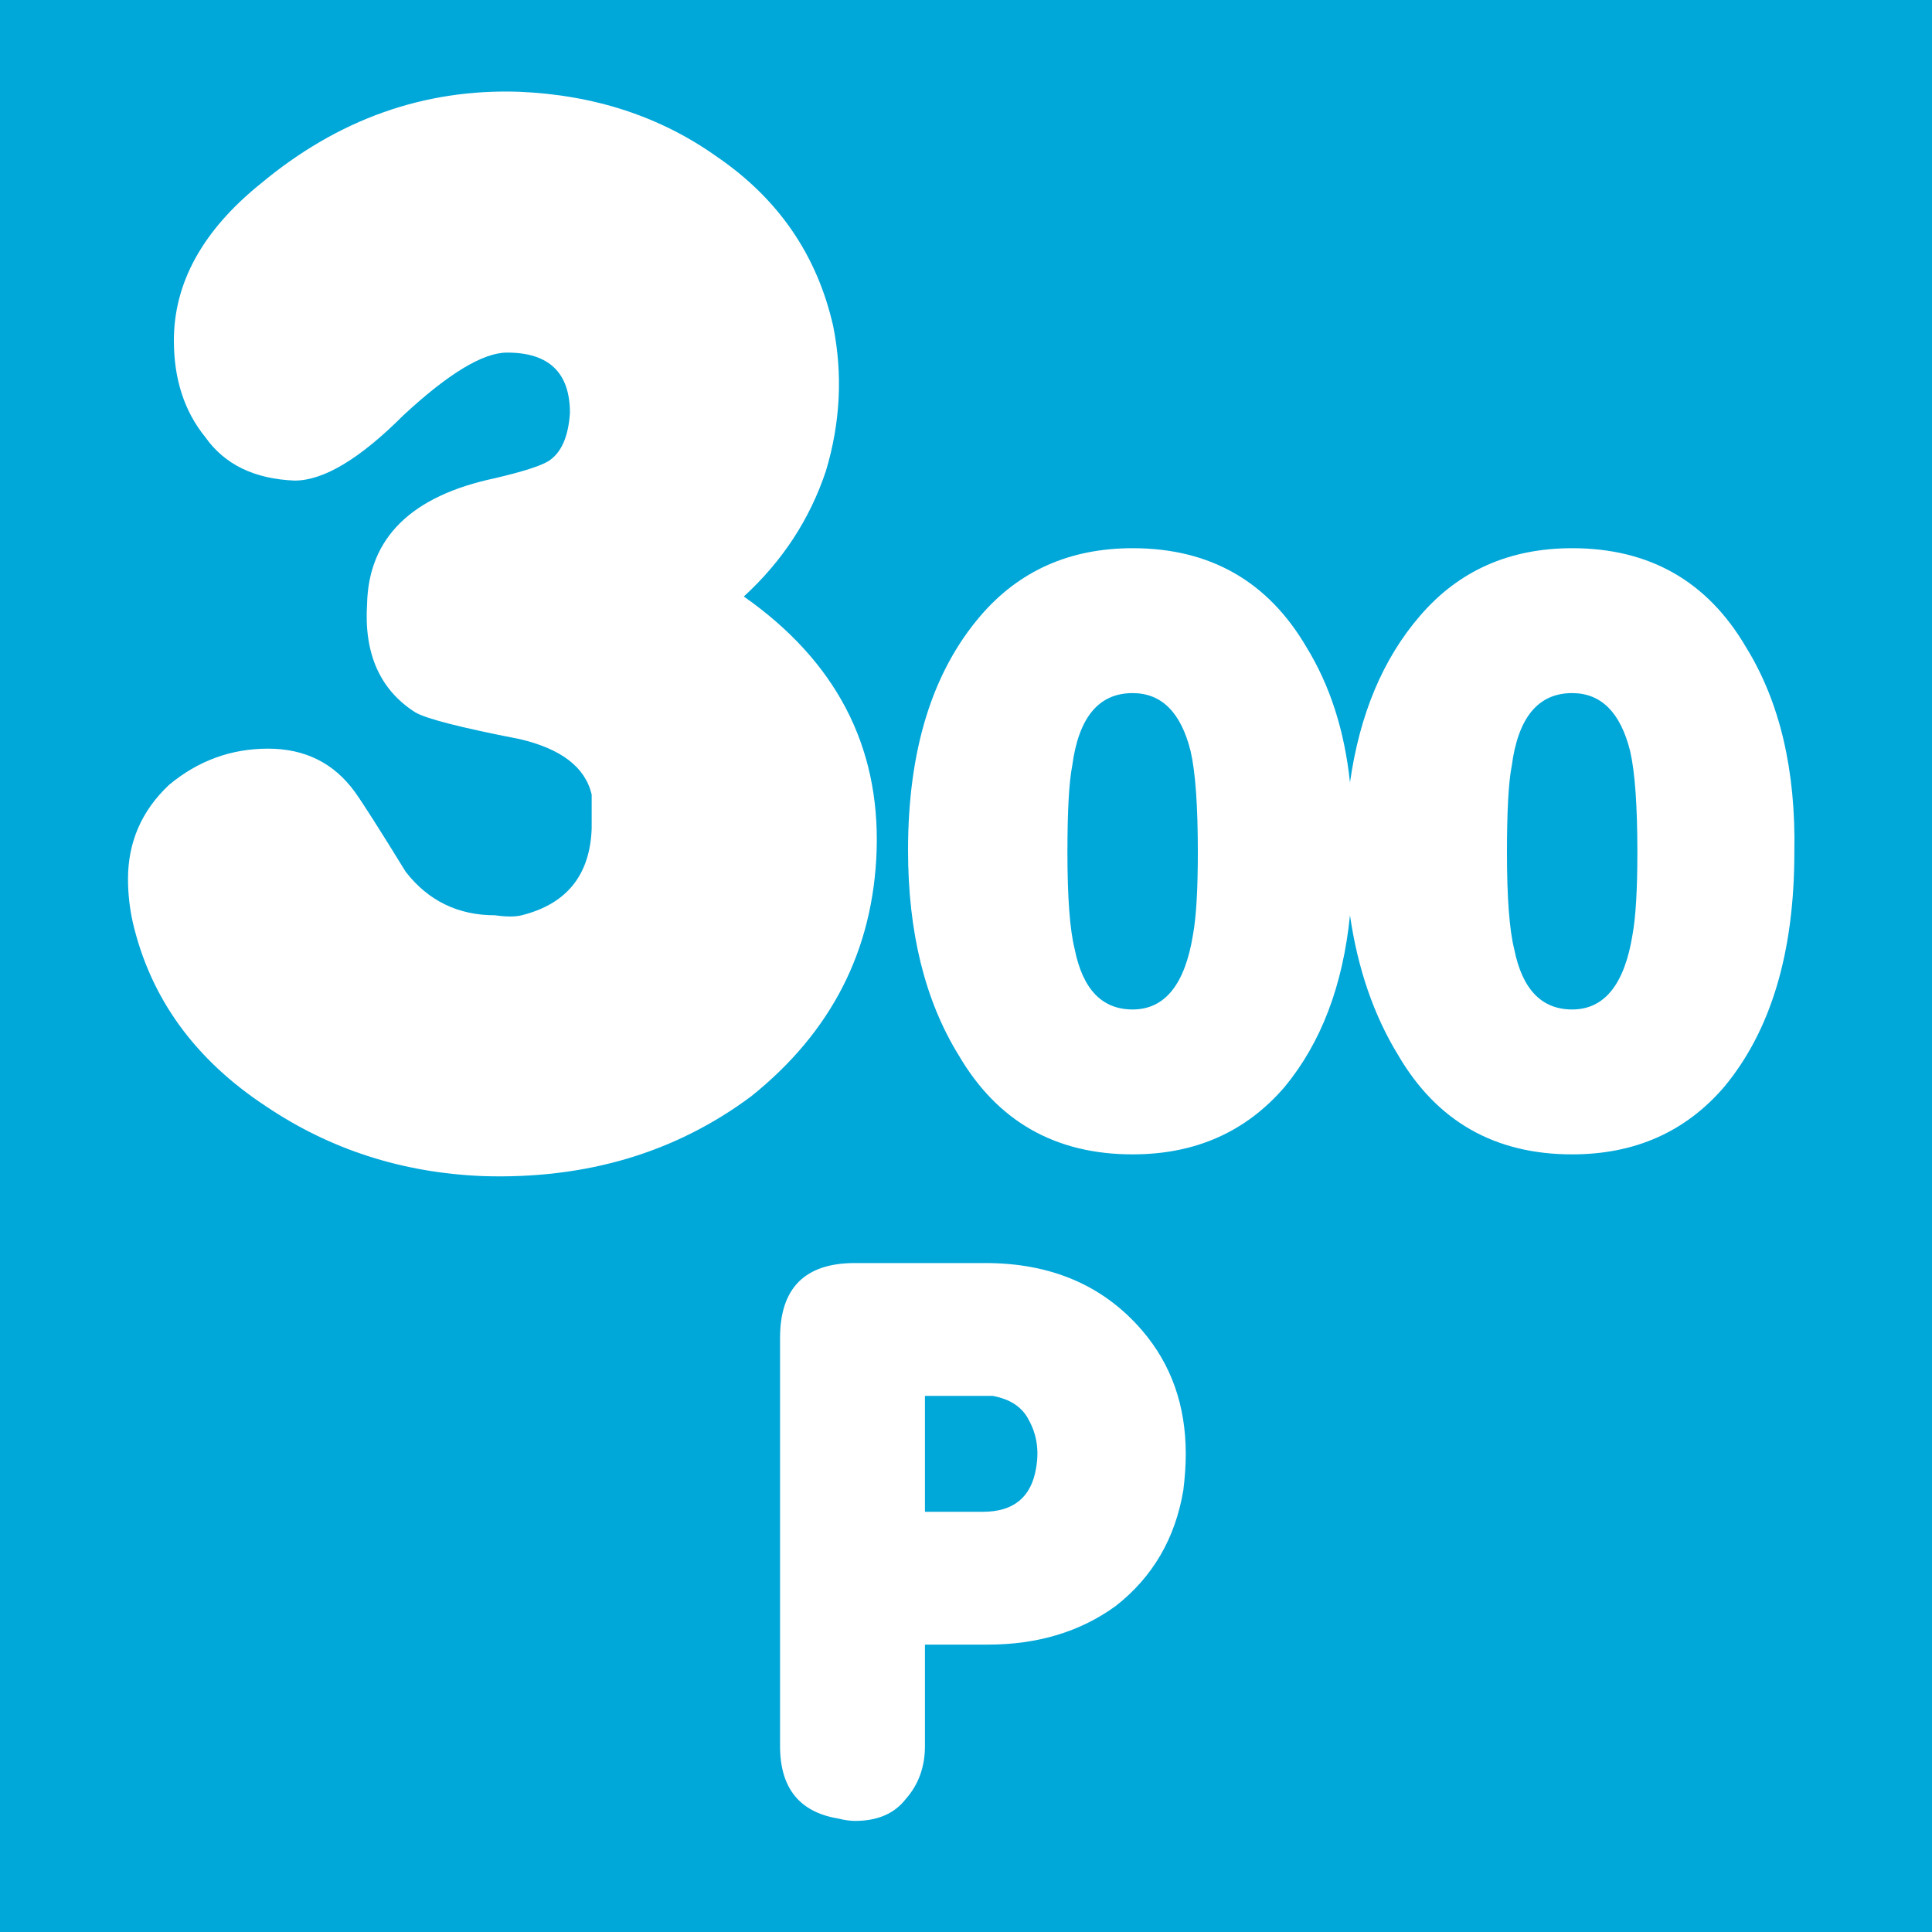
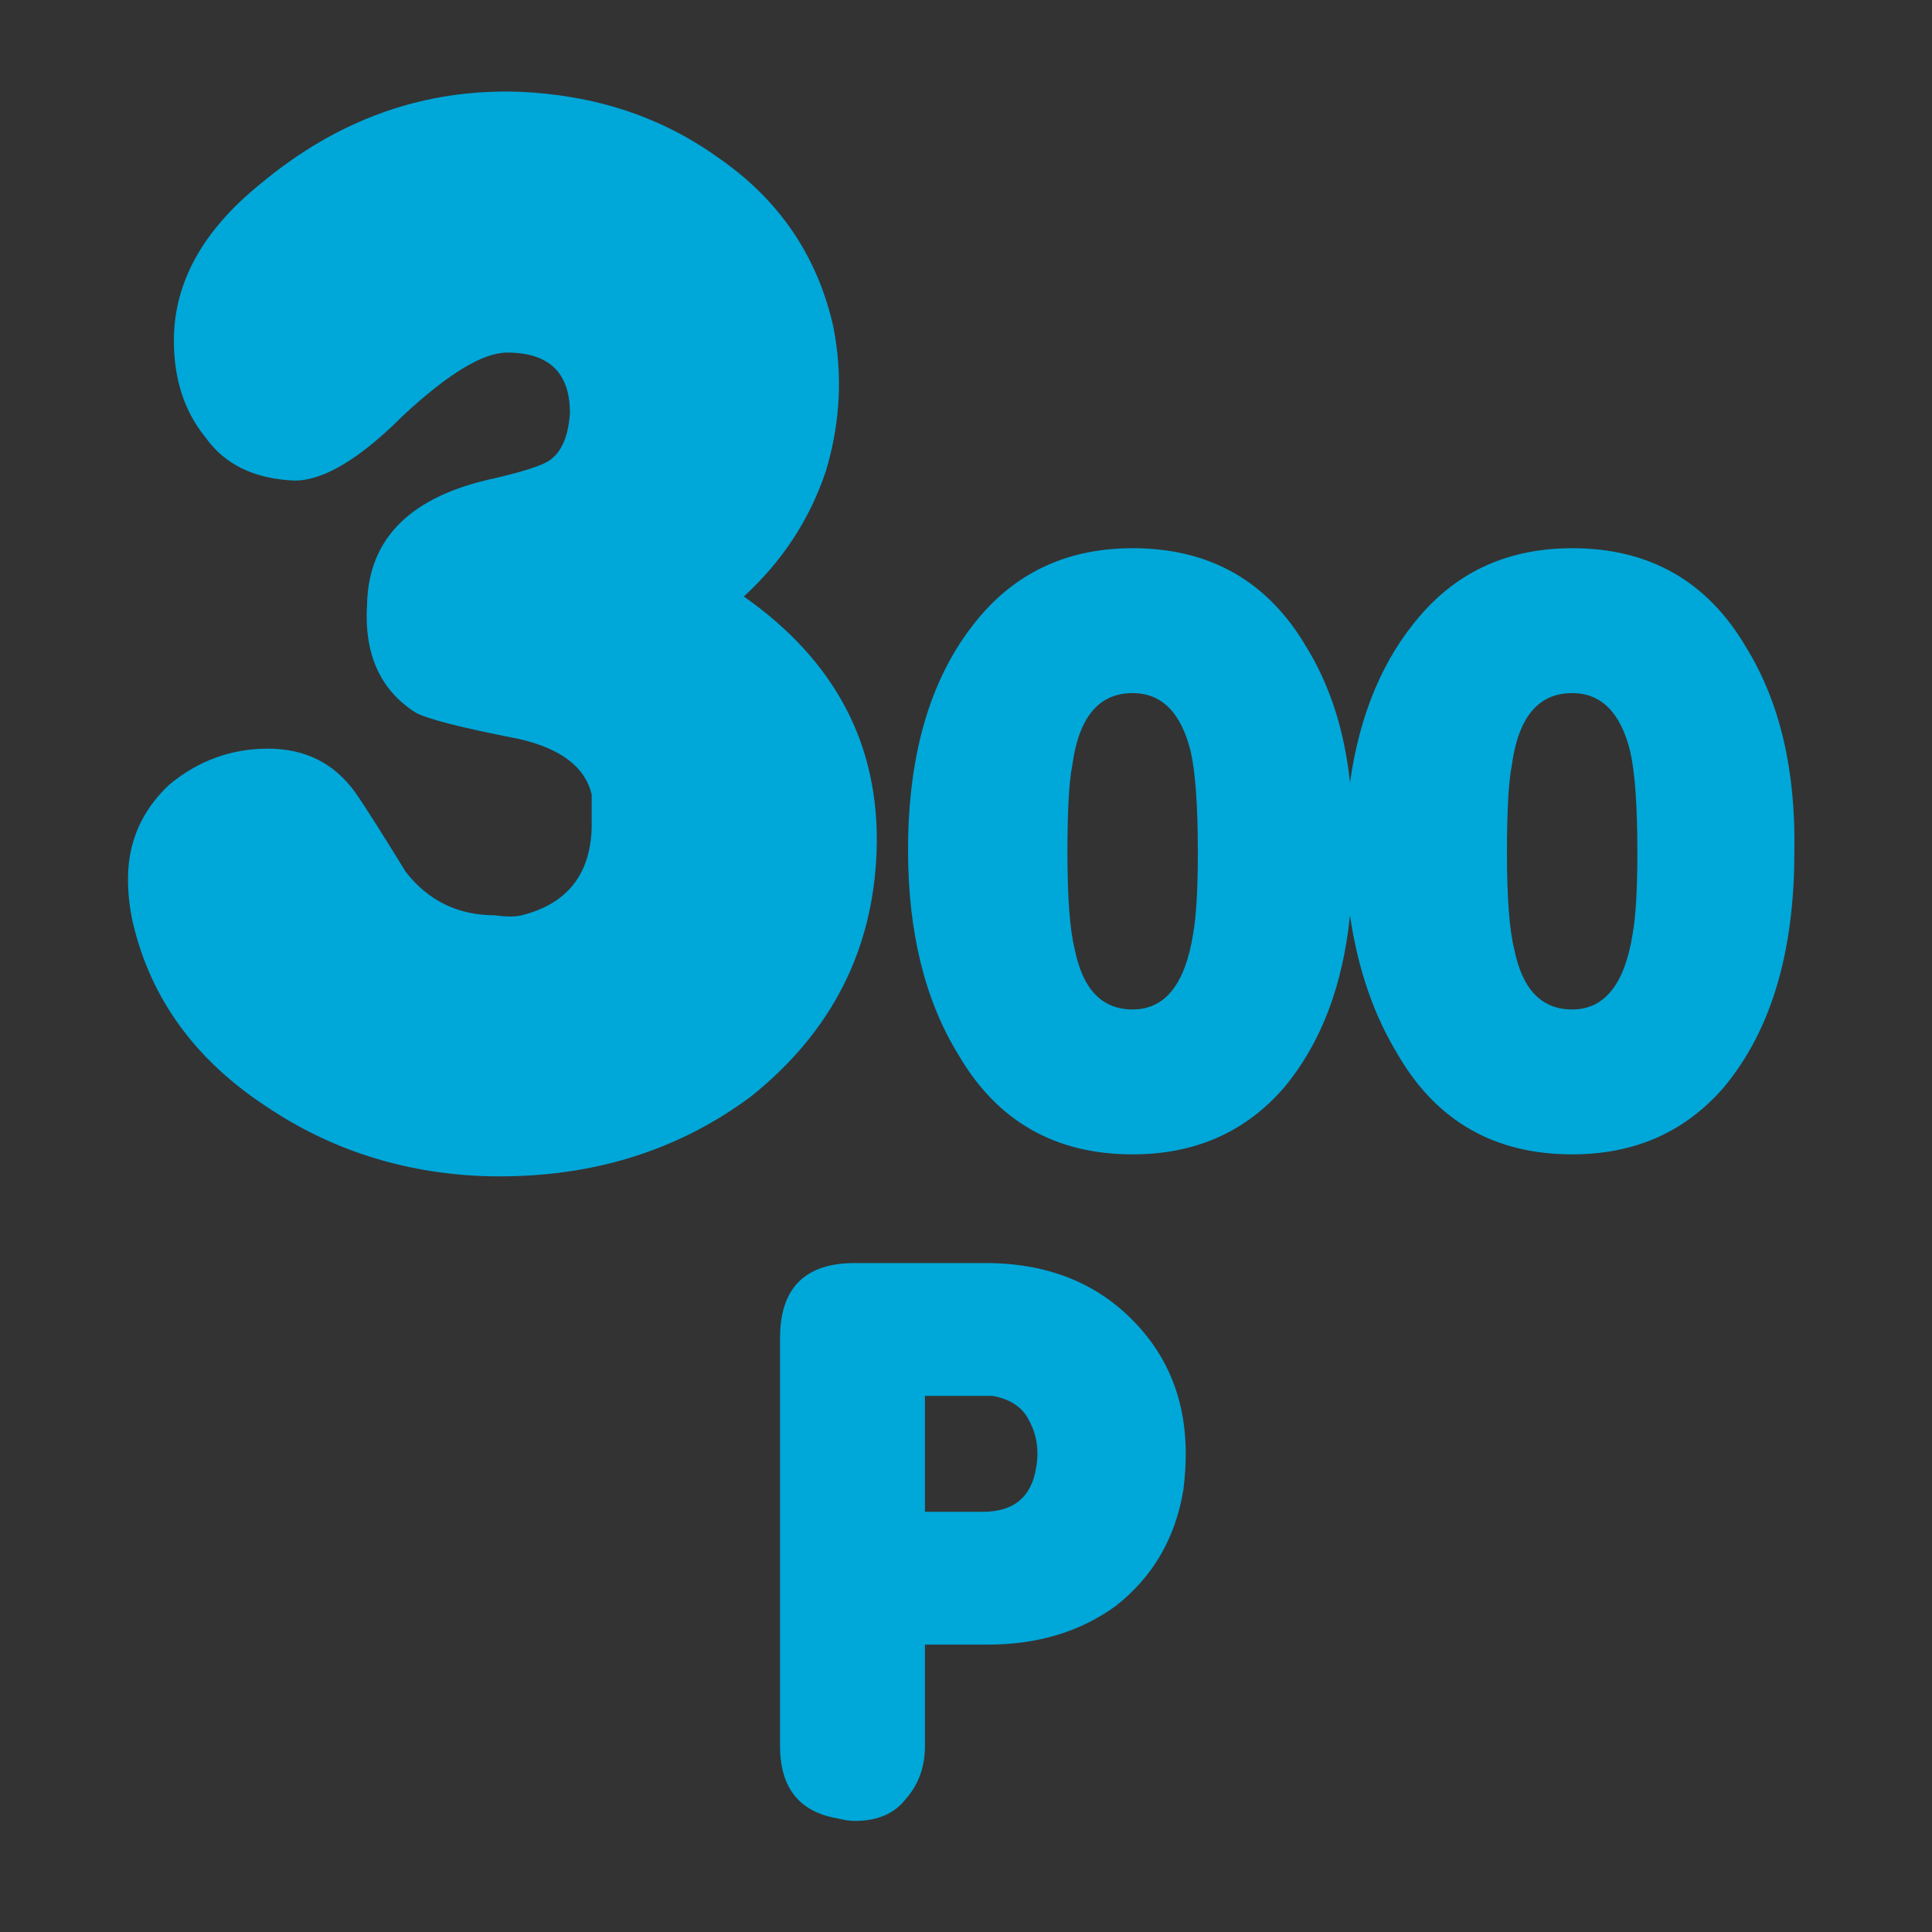
<svg xmlns="http://www.w3.org/2000/svg" id="icoGameOptions-07" image-rendering="auto" baseProfile="basic" version="1.1" x="0px" y="0px" width="40" height="40">
  <rect width="100%" height="100%" fill="#333333" stroke="none" />
  <g id="000----EXPORT-ALL_mcMatchIcon-7-300" overflow="visible">
    <g>
      <g id="Layer2_0_FILL">
-         <path fill="#FFF" stroke="none" d="M0 0L0 40 40 40 40 0 0 0Z" />
-       </g>
+         </g>
    </g>
    <g>
      <g id="Layer1_0_FILL">
-         <path fill="#00A7D9" stroke="none" d="M40 0L0 0 0 40 40 40 40 0M27.05 13.4Q27.78 14.59 27.95 16.2 28.25 14.08 29.4 12.75 30.6 11.35 32.55 11.35 34.95 11.35 36.15 13.4 37.2 15.1 37.15 17.65 37.15 20.75 35.7 22.5 34.5 23.9 32.55 23.9 30.15 23.9 28.95 21.85 28.19 20.61 27.95 18.95 27.73 21.13 26.6 22.5 25.4 23.9 23.45 23.9 21.05 23.9 19.85 21.85 18.8 20.15 18.8 17.6 18.8 14.5 20.3 12.75 21.5 11.35 23.45 11.35 25.85 11.35 27.05 13.4M17.1 9.75Q16.6 11.25 15.4 12.35 18.25 14.35 18.15 17.6 18.05 20.7 15.55 22.7 13.2 24.45 10 24.35 7.5 24.25 5.5 22.9 3.3 21.45 2.75 19.1 2.65 18.65 2.65 18.2 2.65 17.05 3.5 16.25 4.4 15.5 5.55 15.5 6.7 15.5 7.35 16.4 7.6 16.75 8.4 18.05 9.1 18.95 10.25 18.95 10.6 19 10.8 18.95 12.2 18.6 12.25 17.15 12.25 16.7 12.25 16.45 12.05 15.6 10.75 15.3 8.95 14.95 8.6 14.75 7.5 14.05 7.6 12.5 7.65 10.45 10.25 9.9 11.1 9.7 11.35 9.55 11.75 9.3 11.8 8.55 11.8 7.3 10.5 7.3 9.75 7.3 8.35 8.6 7 9.95 6.1 9.95 4.85 9.9 4.25 9.05 3.6 8.25 3.6 7.05 3.6 5.25 5.4 3.8 7.8 1.8 10.75 1.9 13.1 2 14.85 3.25 16.75 4.55 17.25 6.75 17.55 8.25 17.1 9.75M16.15 27.7Q16.15 26.15 17.7 26.15L20.4 26.15Q22.45 26.15 23.65 27.55 24.55 28.6 24.55 30.1 24.55 30.45 24.5 30.85 24.25 32.35 23.1 33.25 22 34.05 20.45 34.05L19.15 34.05 19.15 36.15Q19.15 36.8 18.75 37.25 18.4 37.7 17.7 37.7 17.55 37.7 17.35 37.65 16.15 37.45 16.15 36.15L16.15 27.7M19.15 28.9L19.15 31.3 20.35 31.3Q21.3 31.3 21.45 30.4 21.55 29.85 21.3 29.4 21.1 29 20.55 28.9 20.45 28.9 20.35 28.9L19.15 28.9M33.75 15.55Q33.45 14.35 32.55 14.35 31.5 14.35 31.3 15.85 31.2 16.35 31.2 17.65 31.2 19.05 31.35 19.65 31.6 20.9 32.55 20.9 33.55 20.9 33.8 19.35 33.9 18.8 33.9 17.65 33.9 16.2 33.75 15.55M24.65 15.55Q24.35 14.35 23.45 14.35 22.4 14.35 22.2 15.85 22.1 16.35 22.1 17.65 22.1 19.05 22.25 19.65 22.5 20.9 23.45 20.9 24.45 20.9 24.7 19.35 24.8 18.8 24.8 17.65 24.8 16.2 24.65 15.55Z" />
+         <path fill="#00A7D9" stroke="none" d="M40 0M27.05 13.4Q27.78 14.59 27.95 16.2 28.25 14.08 29.4 12.75 30.6 11.35 32.55 11.35 34.95 11.35 36.15 13.4 37.2 15.1 37.15 17.65 37.15 20.75 35.7 22.5 34.5 23.9 32.55 23.9 30.15 23.9 28.95 21.85 28.19 20.61 27.95 18.95 27.73 21.13 26.6 22.5 25.4 23.9 23.45 23.9 21.05 23.9 19.85 21.85 18.8 20.15 18.8 17.6 18.8 14.5 20.3 12.75 21.5 11.35 23.45 11.35 25.85 11.35 27.05 13.4M17.1 9.75Q16.6 11.25 15.4 12.35 18.25 14.35 18.15 17.6 18.05 20.7 15.55 22.7 13.2 24.45 10 24.35 7.5 24.25 5.5 22.9 3.3 21.45 2.75 19.1 2.65 18.65 2.65 18.2 2.65 17.05 3.5 16.25 4.4 15.5 5.55 15.5 6.7 15.5 7.35 16.4 7.6 16.75 8.4 18.05 9.1 18.95 10.25 18.95 10.6 19 10.8 18.95 12.2 18.6 12.25 17.15 12.25 16.7 12.25 16.45 12.05 15.6 10.75 15.3 8.95 14.95 8.6 14.75 7.5 14.05 7.6 12.5 7.65 10.45 10.25 9.9 11.1 9.7 11.35 9.55 11.75 9.3 11.8 8.55 11.8 7.3 10.5 7.3 9.75 7.3 8.35 8.6 7 9.95 6.1 9.95 4.85 9.9 4.25 9.05 3.6 8.25 3.6 7.05 3.6 5.25 5.4 3.8 7.8 1.8 10.75 1.9 13.1 2 14.85 3.25 16.75 4.55 17.25 6.75 17.55 8.25 17.1 9.75M16.15 27.7Q16.15 26.15 17.7 26.15L20.4 26.15Q22.45 26.15 23.65 27.55 24.55 28.6 24.55 30.1 24.55 30.45 24.5 30.85 24.25 32.35 23.1 33.25 22 34.05 20.45 34.05L19.15 34.05 19.15 36.15Q19.15 36.8 18.75 37.25 18.4 37.7 17.7 37.7 17.55 37.7 17.35 37.65 16.15 37.45 16.15 36.15L16.15 27.7M19.15 28.9L19.15 31.3 20.35 31.3Q21.3 31.3 21.45 30.4 21.55 29.85 21.3 29.4 21.1 29 20.55 28.9 20.45 28.9 20.35 28.9L19.15 28.9M33.75 15.55Q33.45 14.35 32.55 14.35 31.5 14.35 31.3 15.85 31.2 16.35 31.2 17.65 31.2 19.05 31.35 19.65 31.6 20.9 32.55 20.9 33.55 20.9 33.8 19.35 33.9 18.8 33.9 17.65 33.9 16.2 33.75 15.55M24.65 15.55Q24.35 14.35 23.45 14.35 22.4 14.35 22.2 15.85 22.1 16.35 22.1 17.65 22.1 19.05 22.25 19.65 22.5 20.9 23.45 20.9 24.45 20.9 24.7 19.35 24.8 18.8 24.8 17.65 24.8 16.2 24.65 15.55Z" />
      </g>
    </g>
  </g>
</svg>